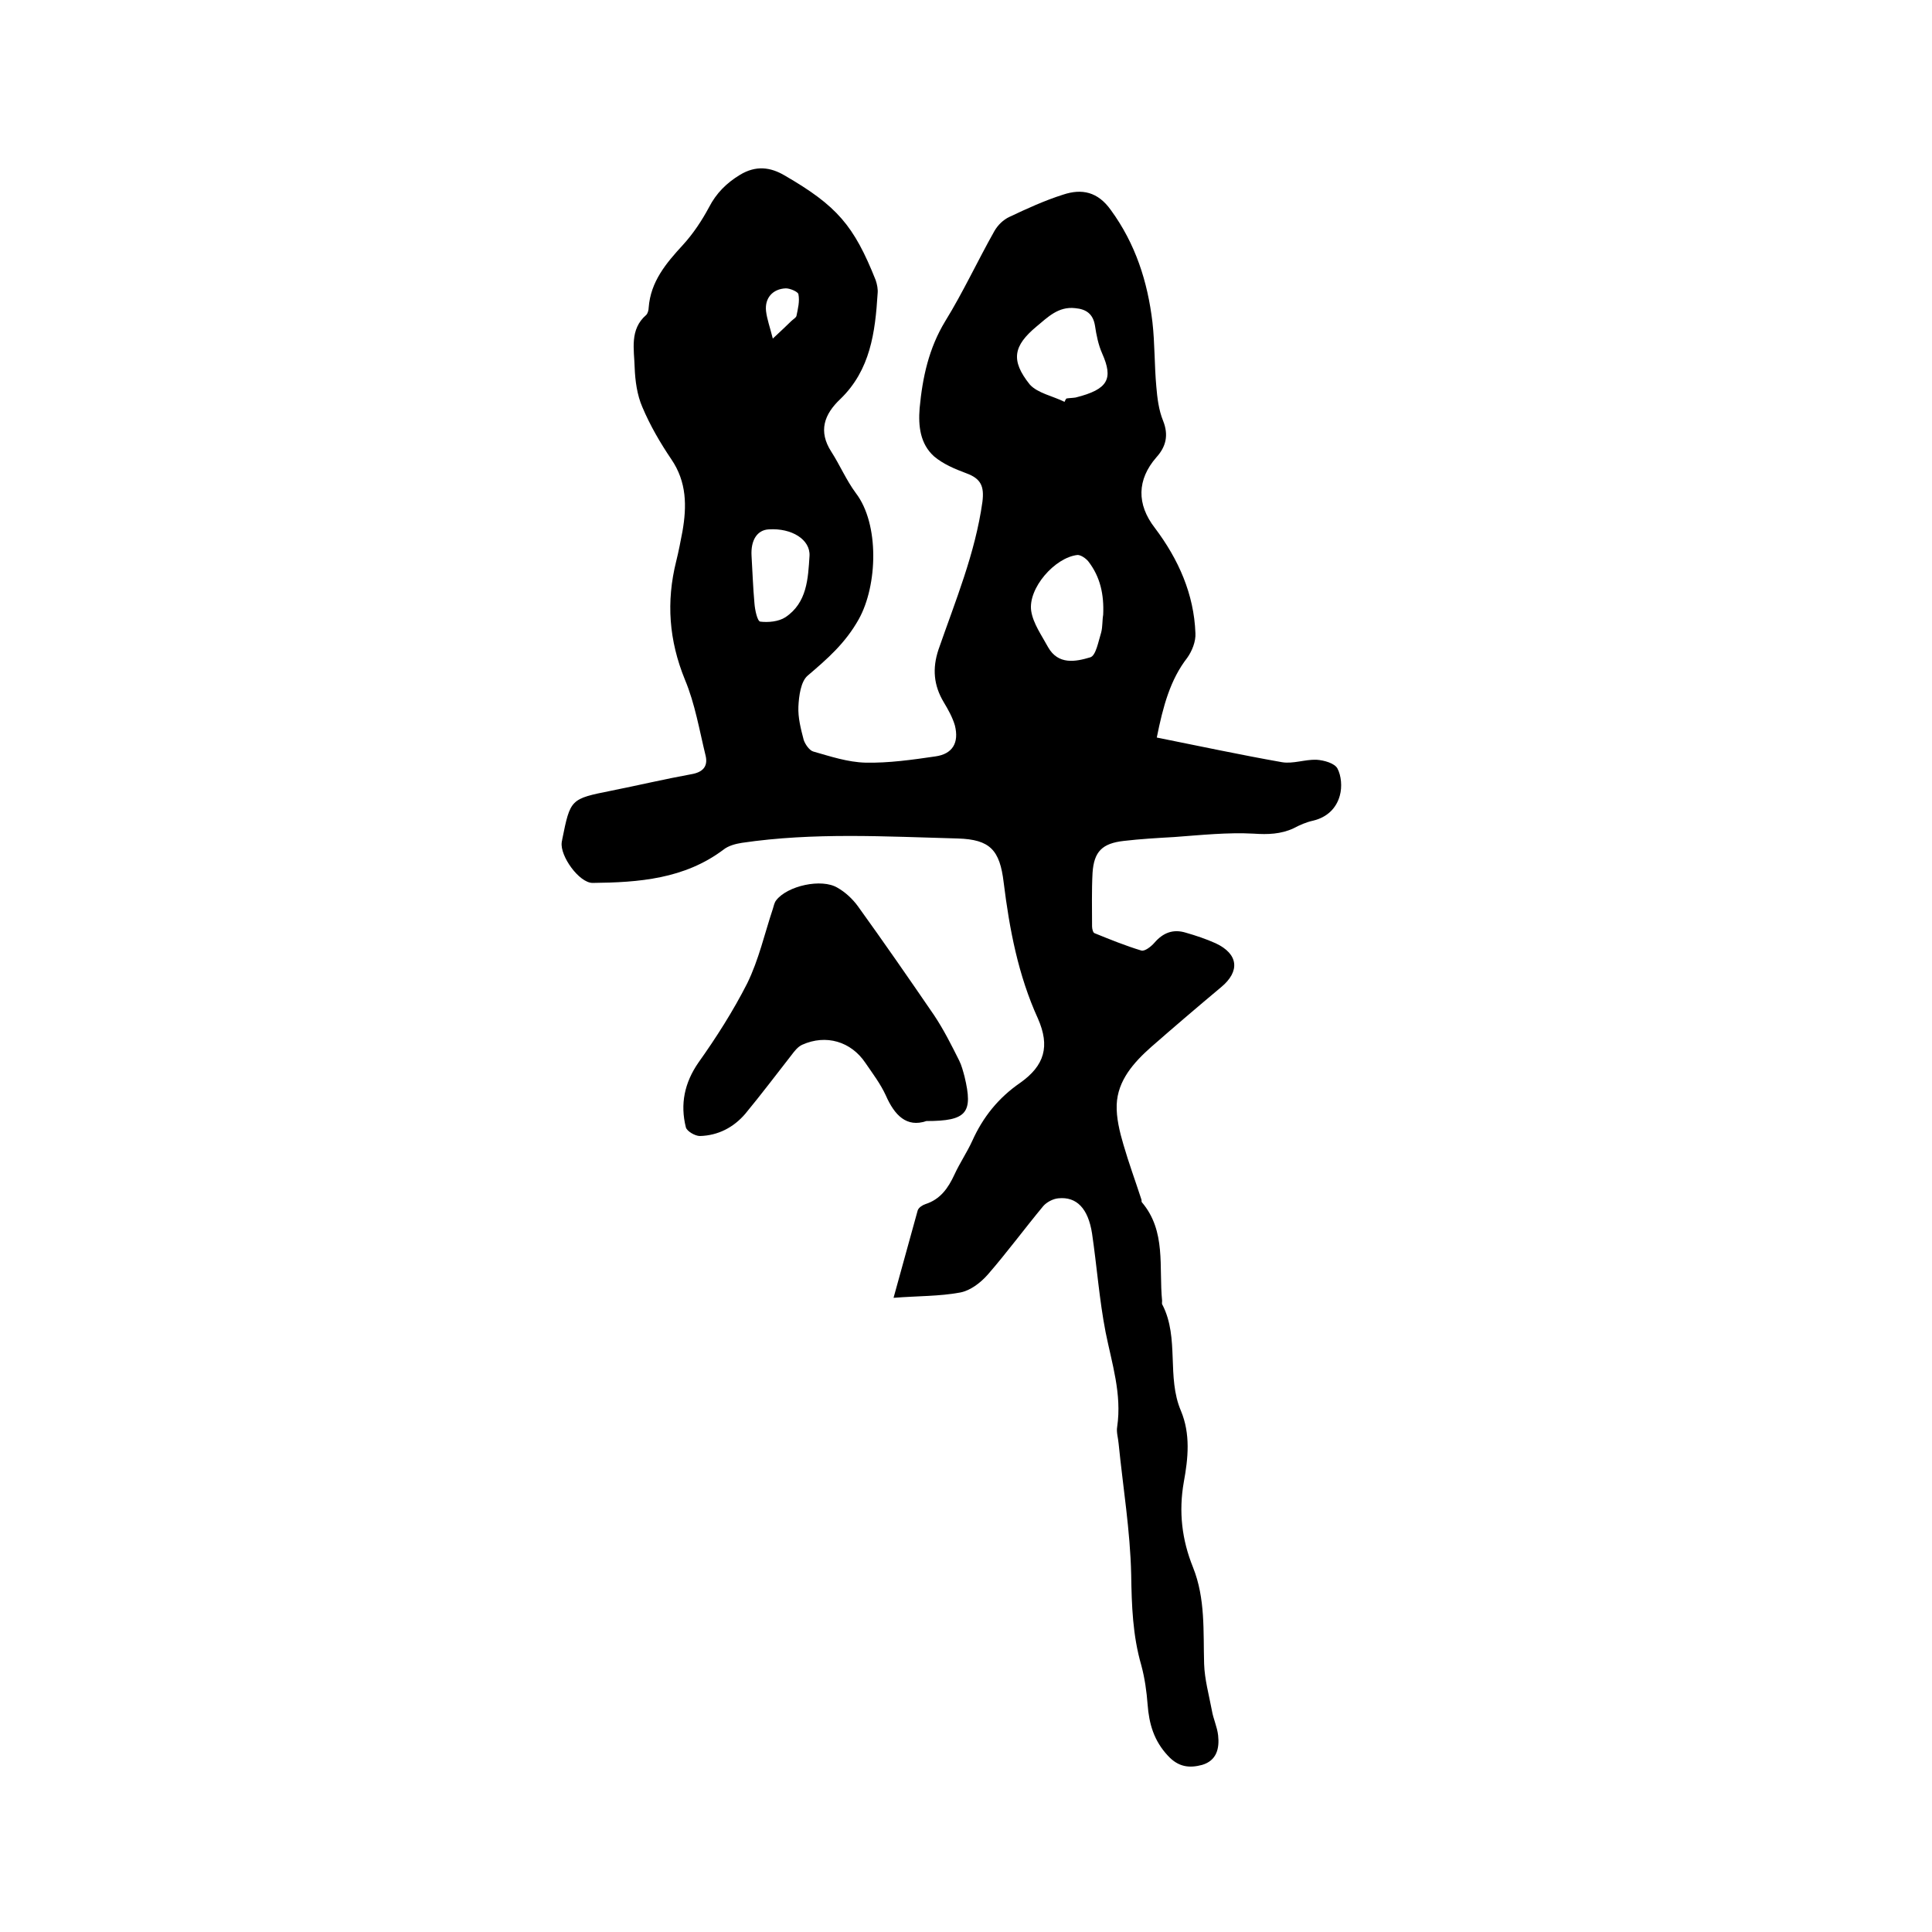
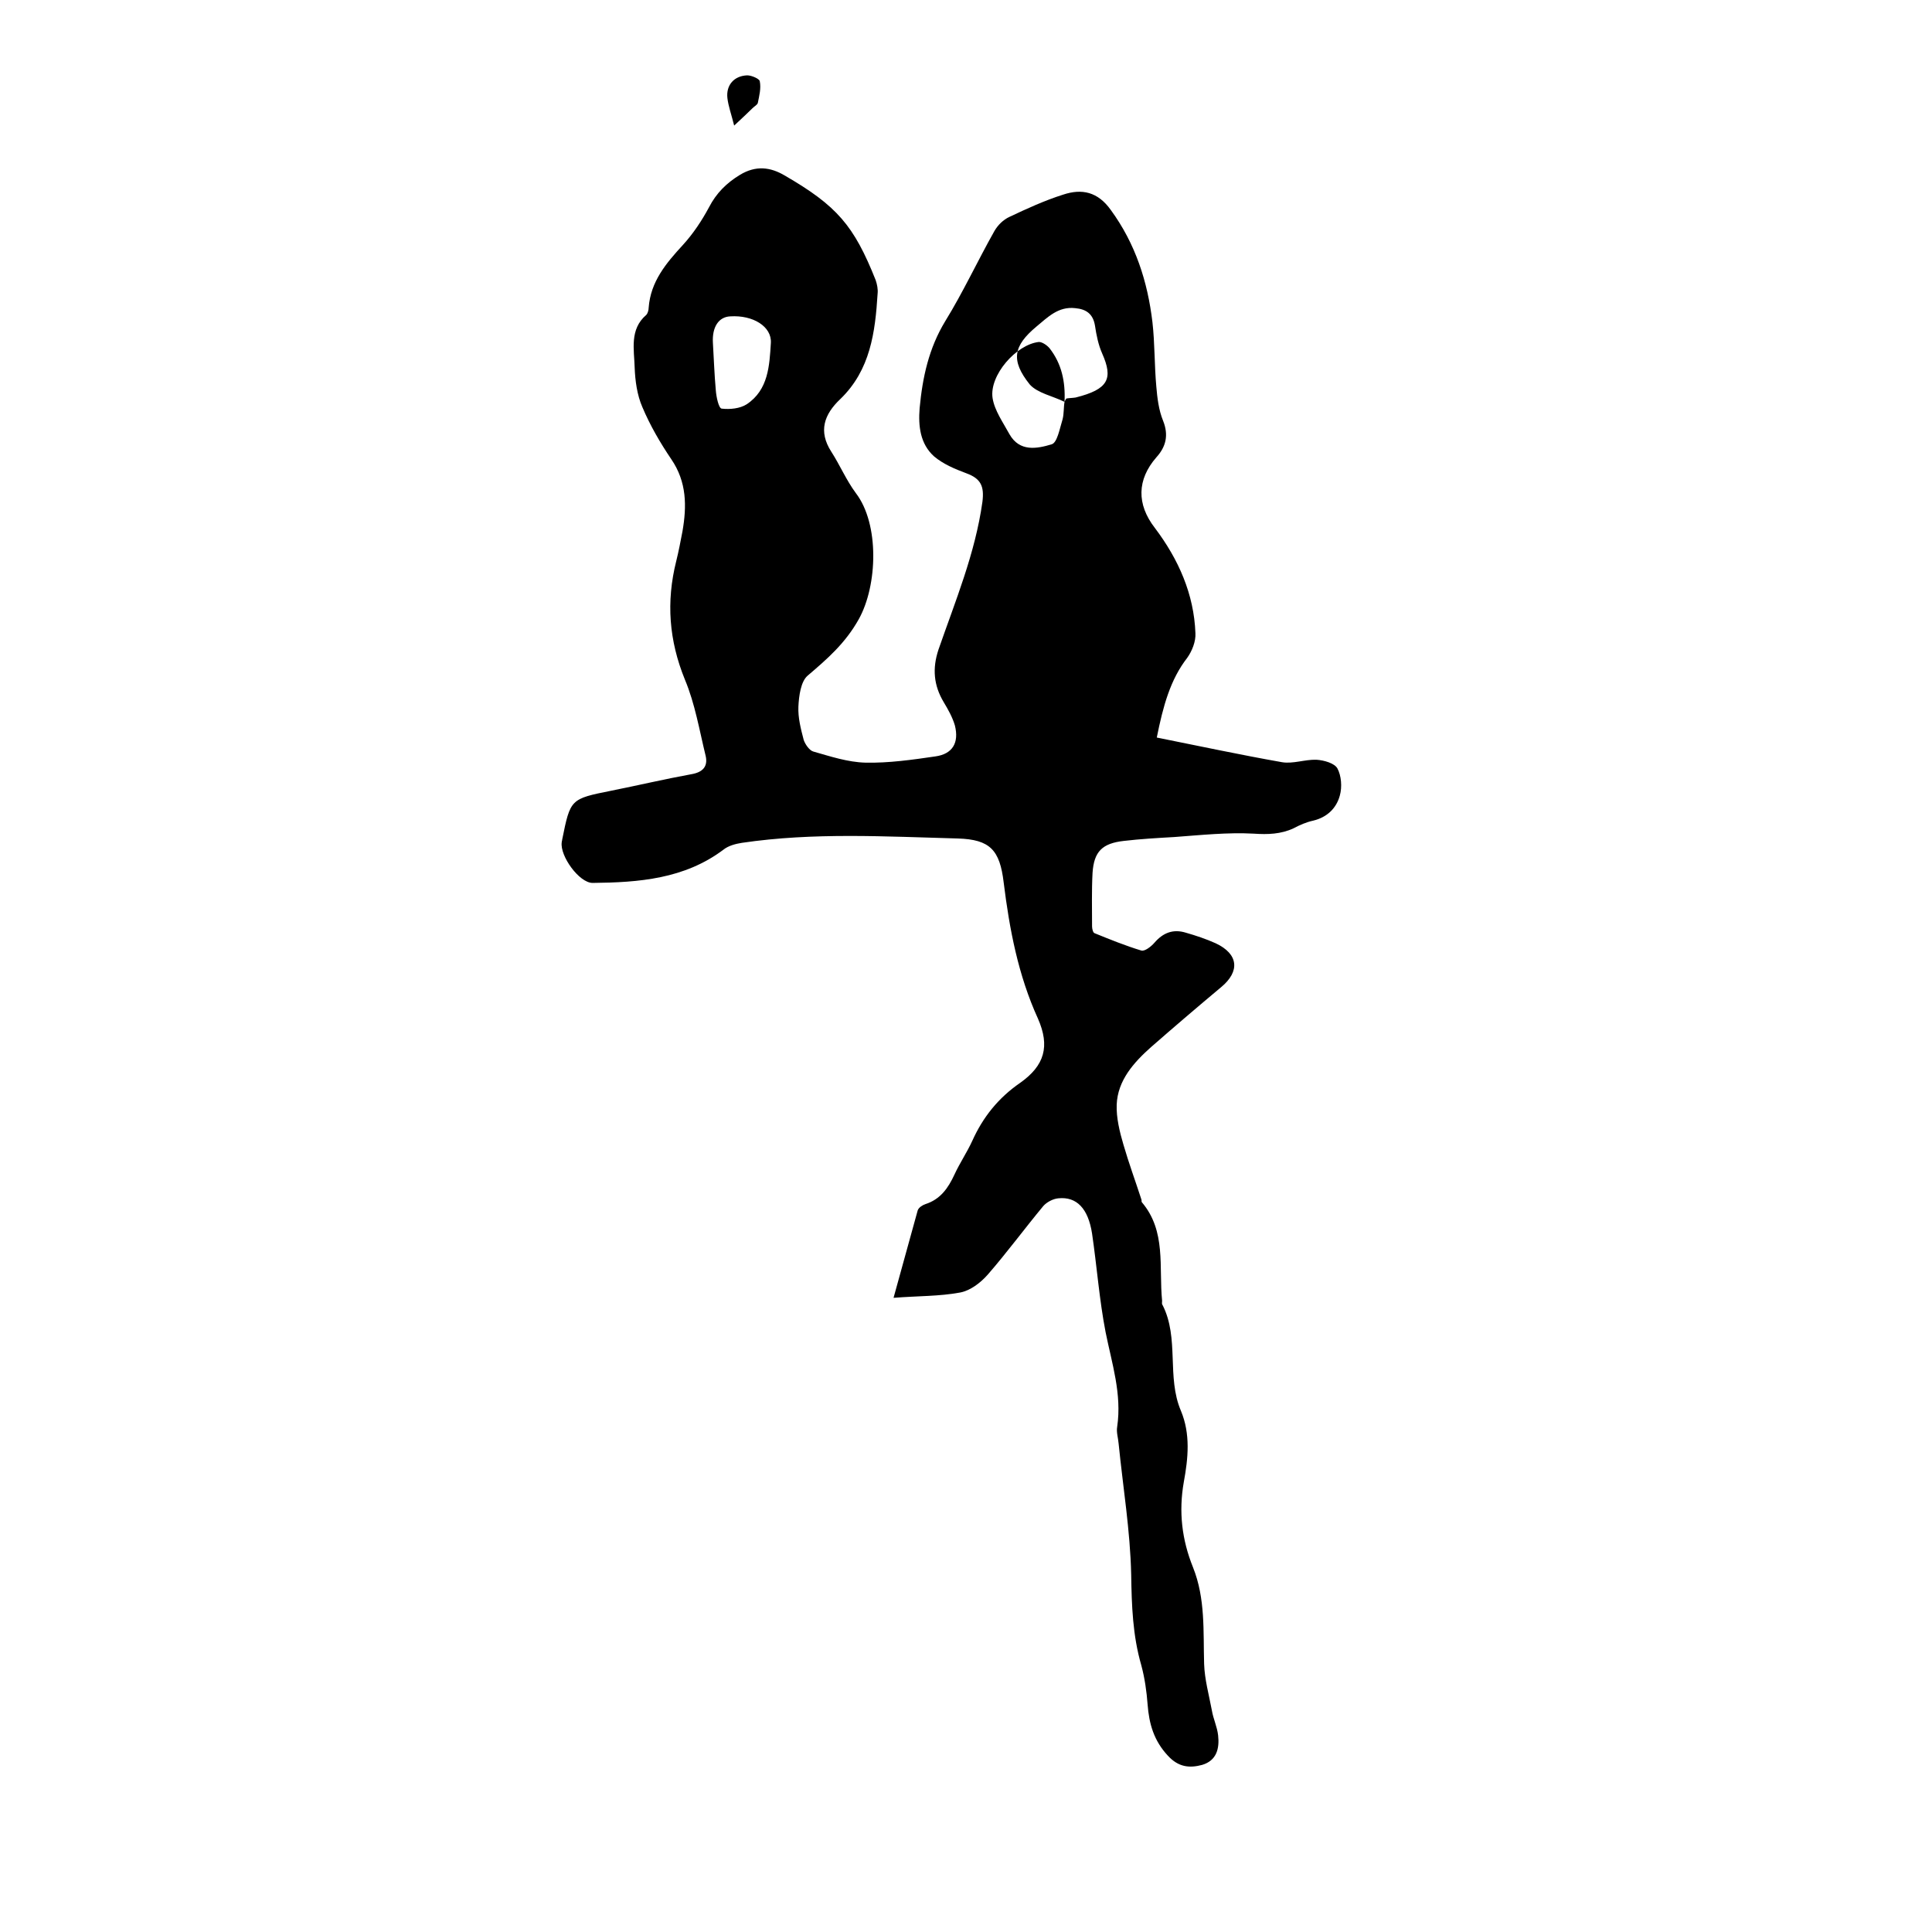
<svg xmlns="http://www.w3.org/2000/svg" enable-background="new 0 0 400 400" viewBox="0 0 400 400">
-   <path d="m239.5 152.7c9 1.8 17.4 3.6 25.9 5.1 2.3.4 4.8-.6 7.2-.5 1.5.1 3.7.7 4.3 1.8.8 1.5 1 3.8.5 5.6-.7 2.6-2.6 4.5-5.5 5.2-1.4.3-2.8.9-4.1 1.6-2.6 1.2-5.3 1.3-8.2 1.1-5.5-.3-11 .3-16.5.7-3.5.2-7 .4-10.4.8-4.5.5-6.2 2.2-6.5 6.6-.2 3.7-.1 7.4-.1 11.1 0 .5.2 1.3.5 1.4 3.2 1.3 6.4 2.6 9.7 3.6.7.2 2-.8 2.7-1.6 1.8-2.1 3.9-2.9 6.5-2.1 2.1.6 4.2 1.3 6.2 2.2 4.7 2.2 5.1 5.8 1.1 9.1-4.9 4.1-9.7 8.2-14.5 12.4-3.6 3.2-6.9 6.9-7.1 11.9-.1 2.7.6 5.6 1.4 8.3 1.1 3.8 2.5 7.6 3.7 11.3.1.2 0 .5.1.6 5.1 6 3.5 13.4 4.2 20.4 0 .3-.1.7.1.9 3.5 6.9.8 14.9 3.8 21.9 2 4.8 1.5 9.8.6 14.7-1.1 6.2-.4 12 1.9 17.7 2.6 6.5 2.1 13.3 2.3 20 .1 3.2 1 6.4 1.6 9.6.3 1.8 1.1 3.4 1.3 5.2.3 2.7-.3 5.2-3.3 6.1-2.6.7-4.9.5-7.1-1.9-2.9-3.1-3.9-6.6-4.2-10.6-.2-2.7-.6-5.5-1.3-8.1-1.8-6.2-2-12.4-2.1-18.8-.2-9.1-1.7-18.1-2.6-27.1-.1-1.2-.5-2.4-.3-3.5 1-6.8-1.1-13.1-2.4-19.6-1.3-6.7-1.8-13.6-2.8-20.4-.8-5.2-3.2-7.7-7-7.3-1.1.1-2.4.8-3.1 1.6-3.9 4.7-7.5 9.6-11.5 14.2-1.5 1.7-3.6 3.3-5.7 3.7-4.3.8-8.7.7-13.8 1.1 1.8-6.5 3.4-12.3 5-18.1.2-.6 1-1.1 1.6-1.3 3.1-1 4.7-3.3 6-6.1 1.1-2.4 2.6-4.6 3.7-7 2.2-4.9 5.4-8.9 9.9-12 5.1-3.6 6.2-7.6 3.7-13.3-4.1-9-5.9-18.5-7.1-28.2-.8-6.7-2.8-8.9-9.5-9.1-14.9-.4-29.8-1.3-44.7.9-1.3.2-2.8.6-3.8 1.4-8.1 6.1-17.6 6.8-27.1 6.9-2.8 0-6.8-5.6-6.4-8.4 0-.2.1-.4.1-.6 1.7-8.4 1.7-8.4 10.2-10.1 5.5-1.1 11-2.4 16.5-3.4 2.4-.4 3.5-1.6 3-3.8-1.3-5.3-2.2-10.8-4.3-15.8-3.3-8.1-3.9-16.1-1.8-24.5.5-2 .9-4.1 1.3-6.2.9-5.2.9-10.2-2.3-14.9-2.3-3.4-4.4-7-6-10.8-1.1-2.5-1.5-5.5-1.6-8.2-.1-3.7-1.1-7.9 2.4-10.9.3-.3.5-1 .5-1.5.4-5.4 3.6-9.2 7.1-13 2.1-2.3 3.9-5 5.4-7.8 1.5-2.9 3.6-5 6.4-6.7 3.3-2 6.3-1.6 9.2.1 10.9 6.3 14.4 10.4 18.9 21.7.3.9.5 1.9.4 2.8-.5 8-1.5 15.8-7.7 21.8-3.4 3.2-4.6 6.7-1.9 10.9 1.8 2.8 3.1 5.9 5.1 8.6 4.9 6.4 4.5 19.1.6 26.1-2.8 5-6.5 8.2-10.6 11.7-1.4 1.2-1.8 4.2-1.9 6.4-.1 2.3.5 4.6 1.1 6.9.3.9 1.2 2.2 2 2.4 3.5 1 7.1 2.2 10.8 2.3 4.8.1 9.7-.6 14.5-1.3 3.5-.5 4.9-2.8 4-6.4-.5-1.7-1.4-3.3-2.3-4.8-2.1-3.5-2.4-7-1.1-10.9 3.5-10.1 7.6-19.9 9.1-30.6.4-3.2-.3-4.8-3.3-5.9-2.4-.9-4.8-1.9-6.7-3.5-2.9-2.6-3.3-6.3-3-10 .6-6.4 1.9-12.4 5.3-18 3.7-6 6.7-12.5 10.2-18.7.7-1.2 1.8-2.3 3.1-2.9 3.6-1.7 7.3-3.4 11.1-4.6 3.9-1.3 7.2-.6 9.9 3.2 5.1 7 7.6 14.8 8.6 23.2.5 4.4.4 8.9.8 13.3.2 2.4.5 4.9 1.4 7.1 1.2 3 .6 5.4-1.4 7.6-4 4.6-4.1 9.7-.3 14.6 4.9 6.5 8.1 13.7 8.4 21.8.1 1.7-.7 3.7-1.7 5.1-3.5 4.5-5 10-6.3 16.5zm-19.1-69.5c.1-.2.2-.5.4-.7.6-.1 1.3-.1 1.9-.2 6.8-1.7 7.8-3.9 5.5-9.1-.8-1.8-1.2-3.8-1.5-5.8-.4-2.4-1.8-3.4-4.1-3.6-3.5-.4-5.7 1.9-8 3.8-4.8 4-5.4 7-1.4 12 1.6 1.8 4.8 2.4 7.2 3.6zm8 44.1c.2-4.2-.6-7.9-3.1-11.1-.5-.6-1.5-1.3-2.2-1.3-4.7.5-10.3 6.9-9.6 11.6.4 2.6 2.2 5.1 3.5 7.5 2.1 3.7 5.7 3 8.7 2.1 1.2-.3 1.7-3.3 2.3-5.2.3-1.2.2-2.5.4-3.6zm-72.8-12.2c.2 3.3.3 6.5.6 9.8.1 1.4.6 3.7 1.2 3.8 1.7.2 3.8 0 5.2-.9 4.5-3 4.7-8 5-12.7.2-3.4-3.7-5.8-8.4-5.5-2.4.1-3.8 2.2-3.6 5.5zm4.4-45c1.7-1.6 2.8-2.6 3.8-3.6.4-.4 1-.7 1.1-1.1.3-1.5.7-3 .4-4.5-.1-.5-1.7-1.2-2.6-1.2-2.7.1-4.4 2-4.1 4.7.2 1.7.8 3.3 1.4 5.7z" />
-   <path d="m191.8 232.1c-4.1 1.4-6.6-1.2-8.4-5.3-1.1-2.4-2.7-4.5-4.2-6.7-3-4.5-8.2-6-13.1-3.8-.9.4-1.6 1.3-2.2 2.1-3.2 4.1-6.3 8.2-9.6 12.2-2.4 2.8-5.6 4.5-9.4 4.6-1 0-2.7-1-2.9-1.8-1.2-4.8-.3-9.2 2.6-13.4 3.7-5.2 7.2-10.7 10.1-16.4 2.4-4.9 3.6-10.3 5.3-15.4.2-.6.3-1.3.7-1.8 2.3-3 9.4-4.6 12.7-2.6 1.6.9 3.1 2.3 4.2 3.8 5.4 7.5 10.6 15 15.8 22.6 2 3 3.6 6.2 5.2 9.4.5 1 .8 2.2 1.1 3.3 1.8 7.5.5 9.2-7.9 9.2z" />
+   <path d="m239.5 152.7c9 1.8 17.4 3.6 25.9 5.1 2.3.4 4.8-.6 7.2-.5 1.5.1 3.7.7 4.3 1.8.8 1.5 1 3.8.5 5.6-.7 2.6-2.6 4.5-5.5 5.2-1.4.3-2.8.9-4.1 1.6-2.6 1.2-5.3 1.3-8.2 1.1-5.5-.3-11 .3-16.5.7-3.5.2-7 .4-10.4.8-4.5.5-6.2 2.2-6.5 6.6-.2 3.7-.1 7.4-.1 11.1 0 .5.2 1.3.5 1.4 3.2 1.3 6.4 2.6 9.7 3.6.7.2 2-.8 2.7-1.6 1.8-2.1 3.9-2.9 6.5-2.1 2.1.6 4.2 1.3 6.2 2.2 4.7 2.2 5.1 5.8 1.1 9.1-4.9 4.1-9.7 8.2-14.5 12.4-3.6 3.2-6.9 6.9-7.1 11.9-.1 2.7.6 5.6 1.4 8.3 1.1 3.8 2.5 7.6 3.7 11.3.1.2 0 .5.1.6 5.1 6 3.5 13.4 4.2 20.4 0 .3-.1.7.1.9 3.5 6.9.8 14.9 3.8 21.9 2 4.8 1.5 9.8.6 14.7-1.1 6.2-.4 12 1.9 17.7 2.6 6.5 2.1 13.3 2.3 20 .1 3.2 1 6.4 1.6 9.6.3 1.8 1.1 3.4 1.3 5.2.3 2.7-.3 5.2-3.3 6.1-2.6.7-4.9.5-7.1-1.9-2.9-3.1-3.9-6.6-4.2-10.6-.2-2.7-.6-5.5-1.3-8.1-1.8-6.2-2-12.4-2.1-18.8-.2-9.1-1.7-18.1-2.6-27.1-.1-1.2-.5-2.4-.3-3.5 1-6.8-1.1-13.1-2.4-19.6-1.3-6.7-1.8-13.6-2.8-20.4-.8-5.2-3.2-7.7-7-7.3-1.1.1-2.4.8-3.1 1.6-3.9 4.7-7.5 9.6-11.5 14.2-1.5 1.7-3.6 3.3-5.7 3.7-4.3.8-8.7.7-13.8 1.1 1.8-6.5 3.4-12.3 5-18.1.2-.6 1-1.1 1.6-1.3 3.1-1 4.7-3.3 6-6.1 1.1-2.4 2.6-4.6 3.7-7 2.2-4.9 5.4-8.9 9.9-12 5.1-3.6 6.2-7.6 3.7-13.3-4.1-9-5.9-18.5-7.1-28.2-.8-6.7-2.8-8.9-9.5-9.1-14.9-.4-29.8-1.3-44.7.9-1.3.2-2.8.6-3.8 1.4-8.1 6.1-17.6 6.8-27.1 6.9-2.8 0-6.8-5.6-6.4-8.4 0-.2.1-.4.1-.6 1.7-8.4 1.7-8.4 10.2-10.1 5.5-1.1 11-2.4 16.5-3.4 2.4-.4 3.5-1.6 3-3.8-1.3-5.3-2.2-10.8-4.3-15.8-3.3-8.1-3.9-16.1-1.8-24.5.5-2 .9-4.1 1.3-6.2.9-5.2.9-10.2-2.3-14.9-2.3-3.4-4.4-7-6-10.8-1.1-2.5-1.5-5.5-1.6-8.2-.1-3.7-1.1-7.9 2.4-10.9.3-.3.5-1 .5-1.5.4-5.4 3.6-9.2 7.1-13 2.1-2.3 3.9-5 5.4-7.8 1.5-2.9 3.6-5 6.4-6.7 3.3-2 6.3-1.6 9.2.1 10.9 6.3 14.4 10.4 18.9 21.7.3.9.5 1.9.4 2.8-.5 8-1.5 15.8-7.7 21.8-3.4 3.2-4.6 6.7-1.9 10.9 1.8 2.8 3.1 5.9 5.1 8.6 4.9 6.4 4.5 19.1.6 26.1-2.8 5-6.5 8.2-10.6 11.7-1.4 1.2-1.8 4.2-1.9 6.4-.1 2.3.5 4.6 1.1 6.9.3.9 1.2 2.2 2 2.4 3.5 1 7.1 2.2 10.8 2.3 4.8.1 9.7-.6 14.5-1.3 3.5-.5 4.9-2.8 4-6.4-.5-1.7-1.4-3.3-2.3-4.8-2.1-3.5-2.4-7-1.1-10.9 3.5-10.1 7.6-19.9 9.1-30.6.4-3.2-.3-4.8-3.3-5.9-2.4-.9-4.8-1.9-6.7-3.5-2.9-2.6-3.3-6.3-3-10 .6-6.4 1.9-12.4 5.3-18 3.7-6 6.7-12.5 10.2-18.7.7-1.2 1.8-2.3 3.1-2.9 3.6-1.7 7.3-3.4 11.1-4.6 3.9-1.3 7.2-.6 9.9 3.2 5.1 7 7.6 14.8 8.6 23.2.5 4.4.4 8.9.8 13.3.2 2.4.5 4.9 1.4 7.1 1.2 3 .6 5.4-1.4 7.6-4 4.6-4.1 9.7-.3 14.6 4.9 6.5 8.1 13.7 8.4 21.8.1 1.7-.7 3.7-1.7 5.1-3.5 4.5-5 10-6.3 16.5zm-19.1-69.5c.1-.2.2-.5.4-.7.6-.1 1.3-.1 1.9-.2 6.8-1.7 7.8-3.9 5.5-9.1-.8-1.8-1.2-3.8-1.5-5.8-.4-2.4-1.8-3.4-4.1-3.6-3.5-.4-5.7 1.9-8 3.8-4.8 4-5.4 7-1.4 12 1.6 1.8 4.8 2.4 7.2 3.6zc.2-4.2-.6-7.9-3.1-11.1-.5-.6-1.5-1.3-2.2-1.3-4.7.5-10.3 6.9-9.6 11.6.4 2.6 2.2 5.1 3.5 7.5 2.1 3.7 5.7 3 8.7 2.1 1.2-.3 1.7-3.3 2.3-5.2.3-1.2.2-2.5.4-3.6zm-72.8-12.2c.2 3.3.3 6.5.6 9.8.1 1.4.6 3.7 1.2 3.8 1.7.2 3.8 0 5.2-.9 4.5-3 4.7-8 5-12.7.2-3.4-3.7-5.8-8.4-5.5-2.4.1-3.8 2.2-3.6 5.5zm4.4-45c1.7-1.6 2.8-2.6 3.8-3.6.4-.4 1-.7 1.1-1.1.3-1.5.7-3 .4-4.5-.1-.5-1.7-1.2-2.6-1.2-2.7.1-4.4 2-4.1 4.7.2 1.7.8 3.3 1.4 5.7z" />
</svg>